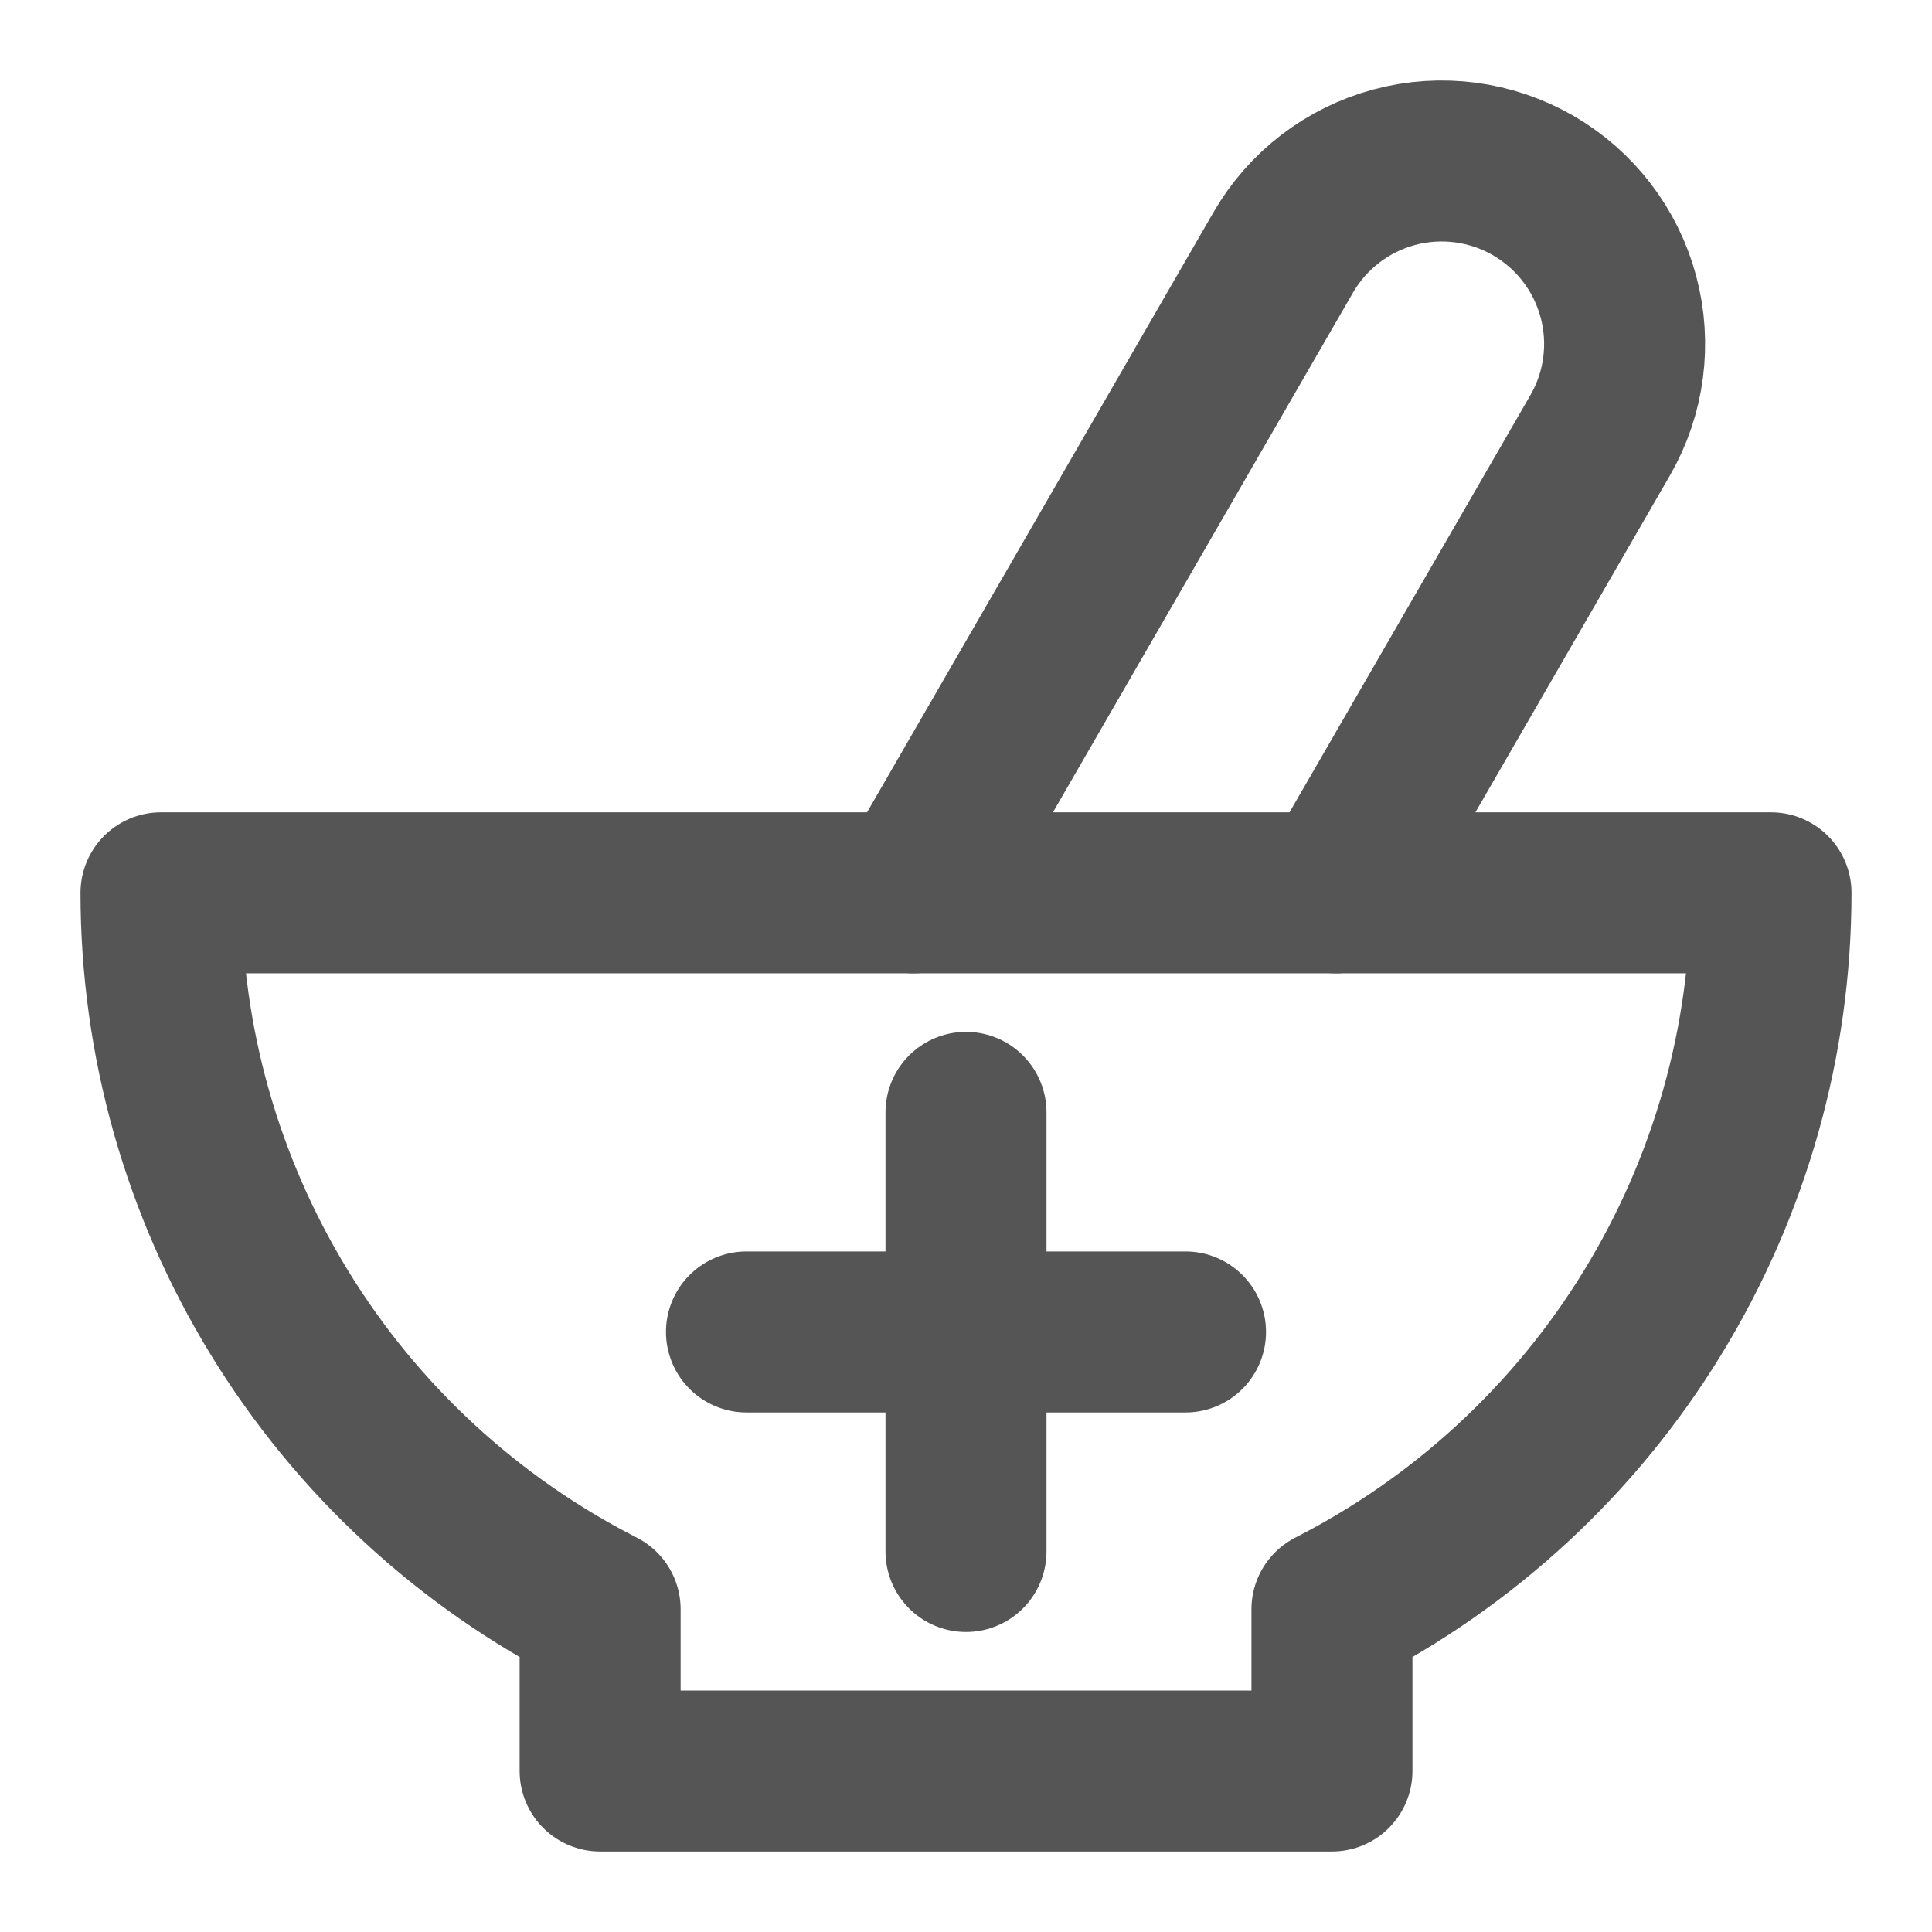
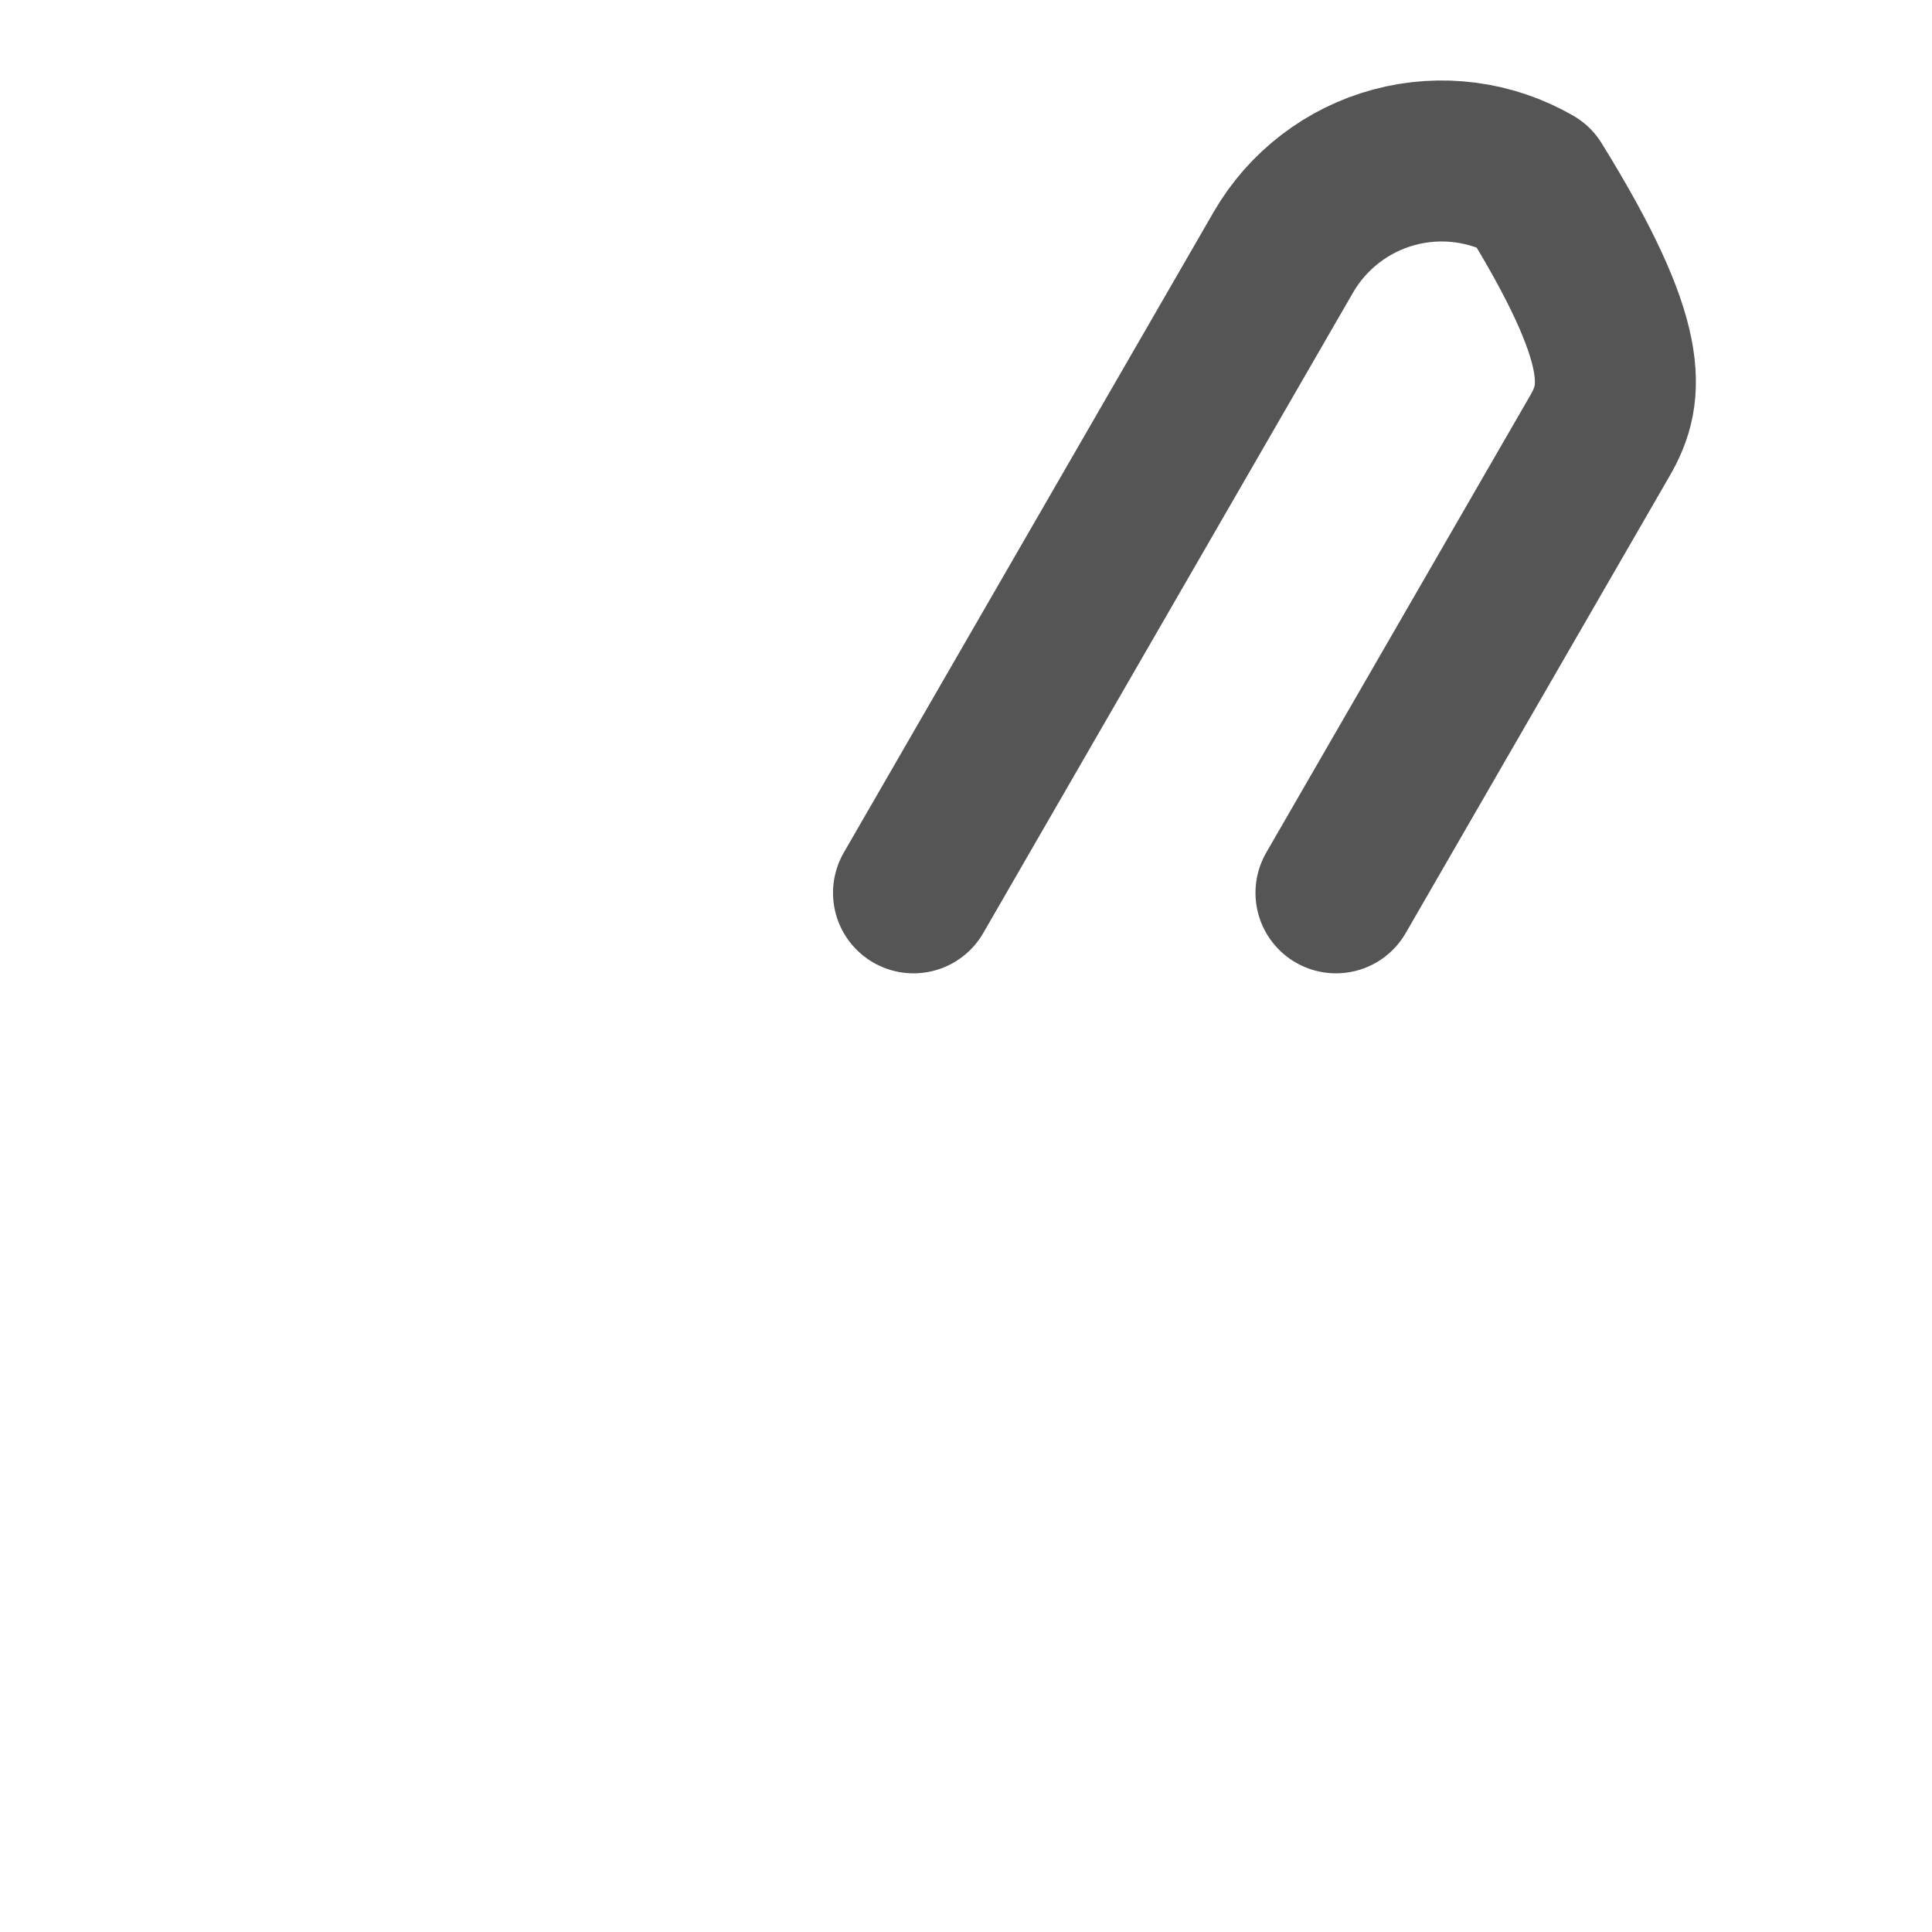
<svg xmlns="http://www.w3.org/2000/svg" width="24" height="24" viewBox="0 0 24 24" fill="none">
-   <path d="M11.348 11.091L15.941 3.136C16.242 2.614 16.739 2.233 17.321 2.077C17.903 1.921 18.523 2.003 19.045 2.304V2.304C19.567 2.606 19.948 3.102 20.104 3.684C20.26 4.267 20.179 4.887 19.877 5.409L16.596 11.091" stroke="#555555" stroke-width="2" stroke-linecap="round" stroke-linejoin="round" />
-   <path d="M22 11.091H2C2 12.933 2.51 14.739 3.473 16.31C4.435 17.881 5.813 19.154 7.455 19.991V22H16.546V19.991C18.187 19.154 19.565 17.881 20.527 16.31C21.49 14.739 22 12.933 22 11.091Z" stroke="#555555" stroke-width="2" stroke-linecap="round" stroke-linejoin="round" />
-   <path d="M12 13.818V19.273" stroke="#555555" stroke-width="2" stroke-linecap="round" stroke-linejoin="round" />
-   <path d="M9.273 16.546H14.727" stroke="#555555" stroke-width="2" stroke-linecap="round" stroke-linejoin="round" />
+   <path d="M11.348 11.091L15.941 3.136C16.242 2.614 16.739 2.233 17.321 2.077C17.903 1.921 18.523 2.003 19.045 2.304V2.304C20.26 4.267 20.179 4.887 19.877 5.409L16.596 11.091" stroke="#555555" stroke-width="2" stroke-linecap="round" stroke-linejoin="round" />
</svg>